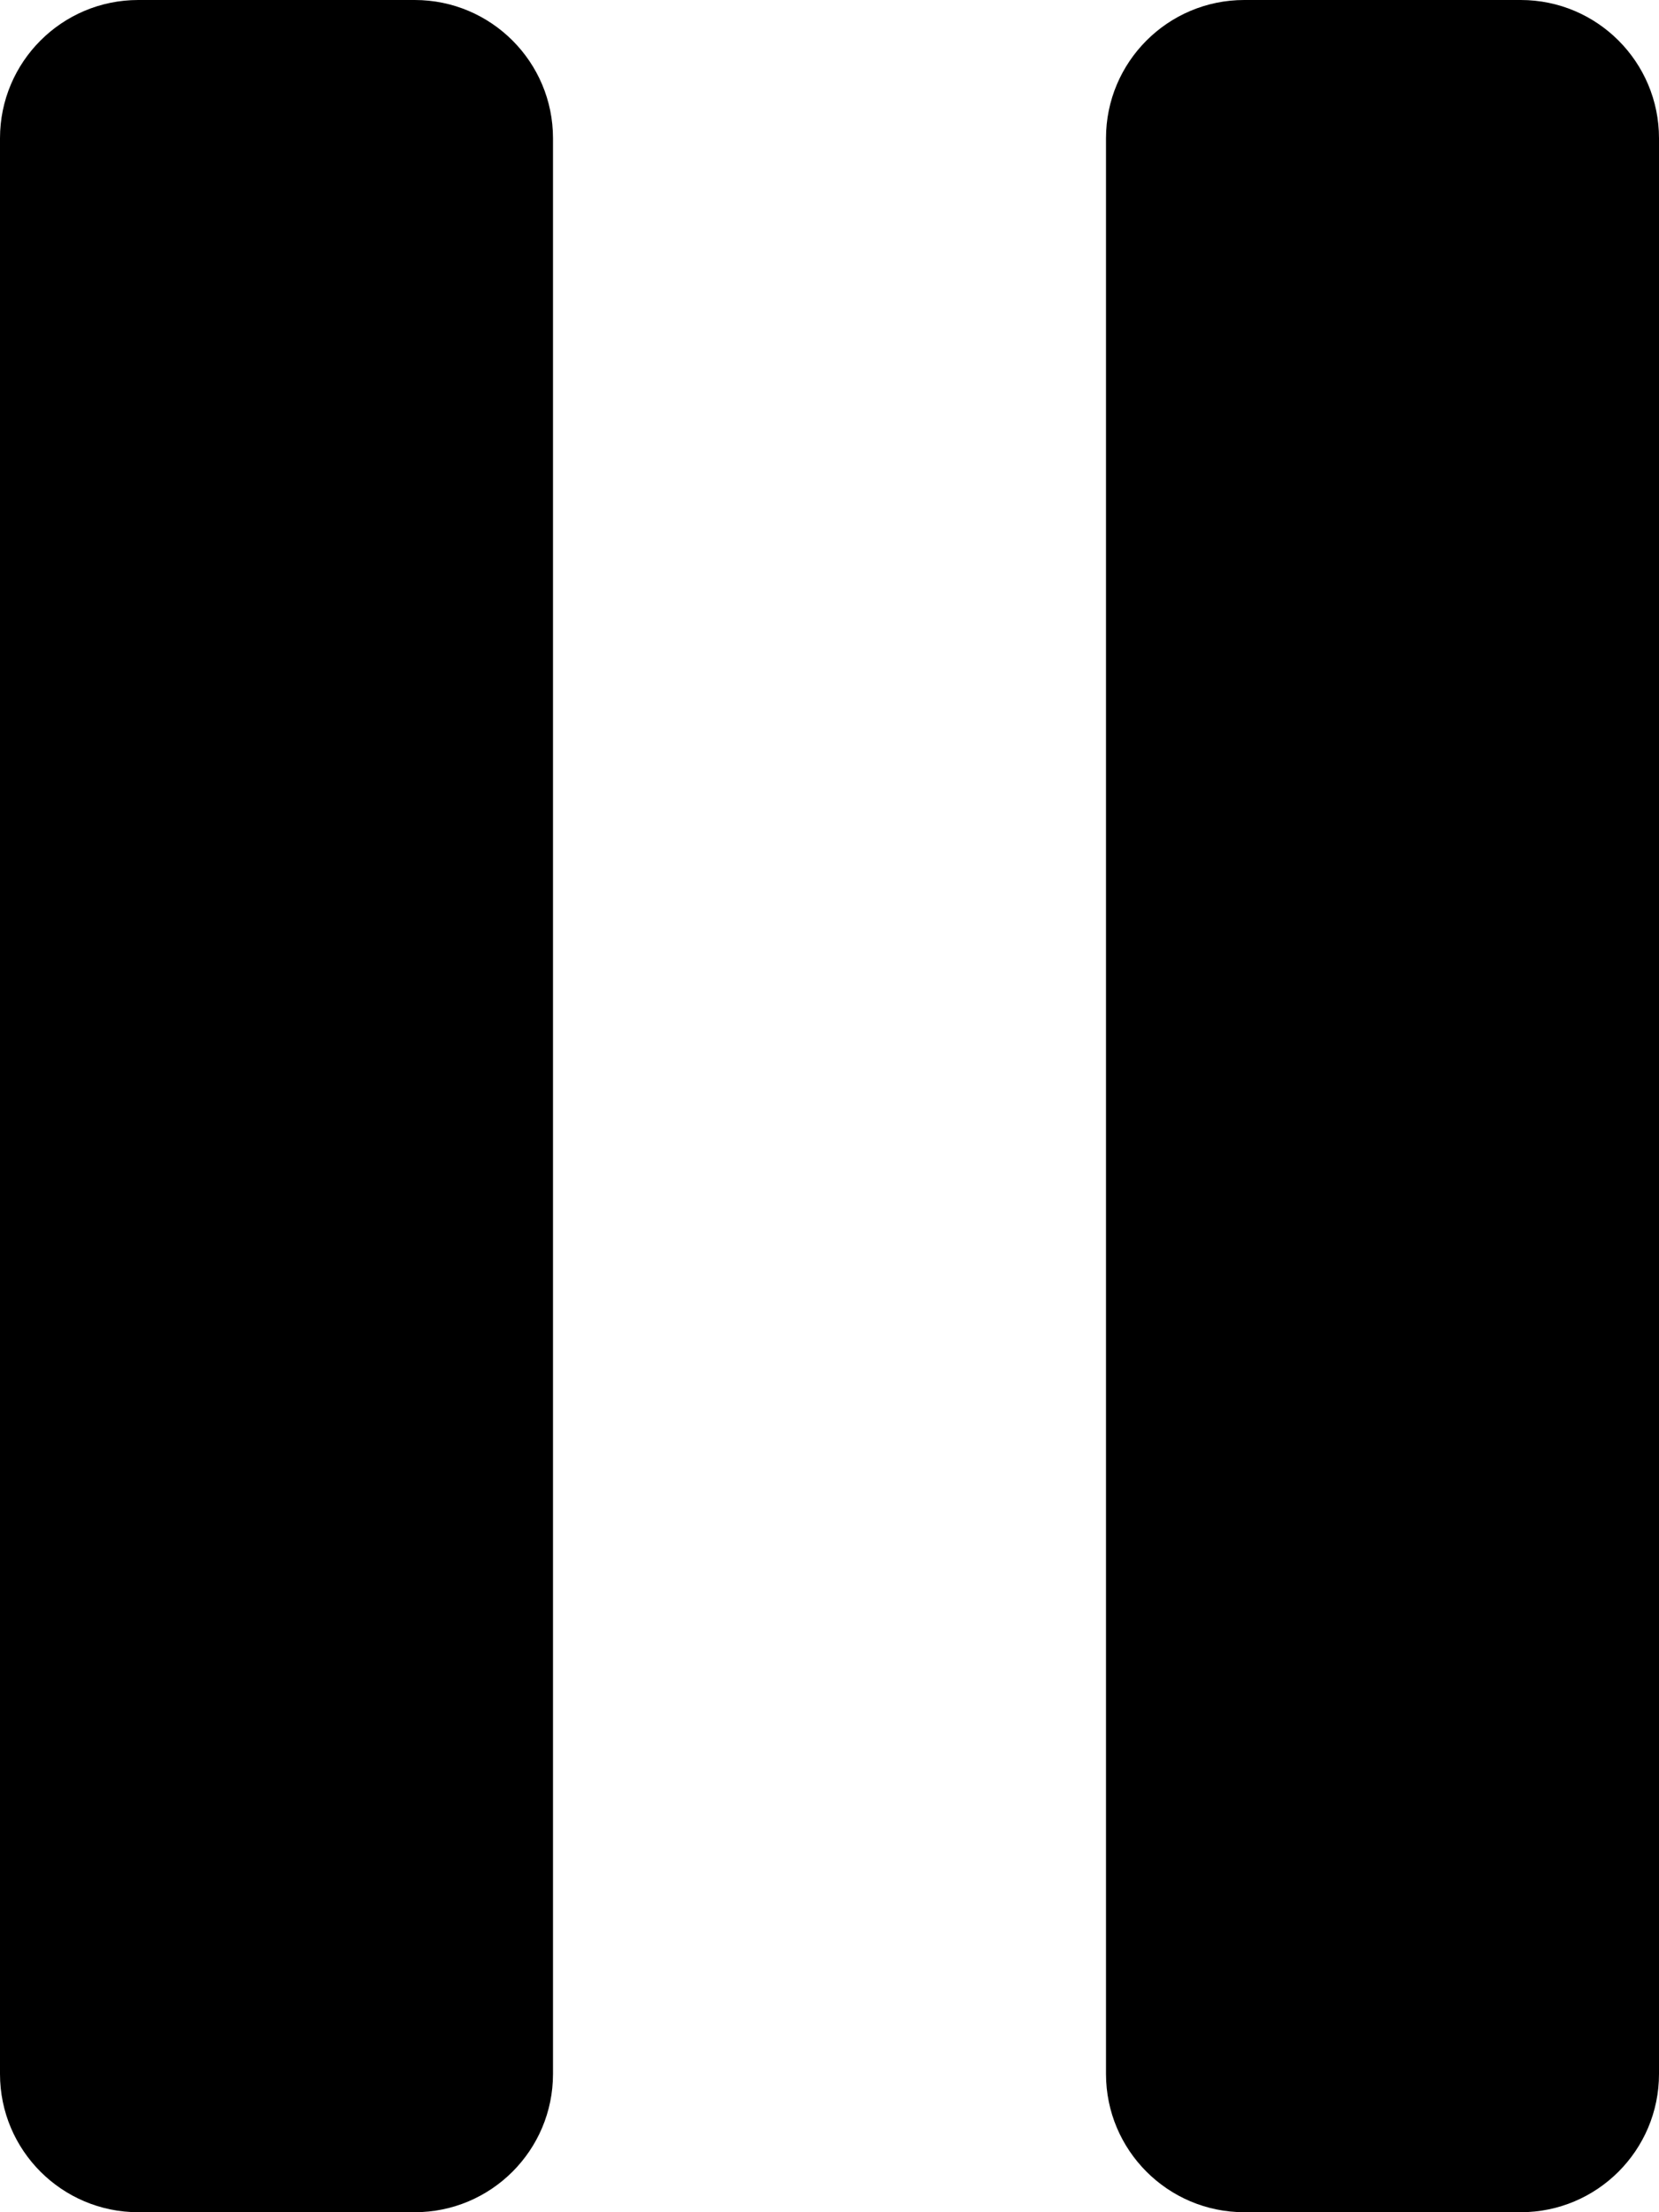
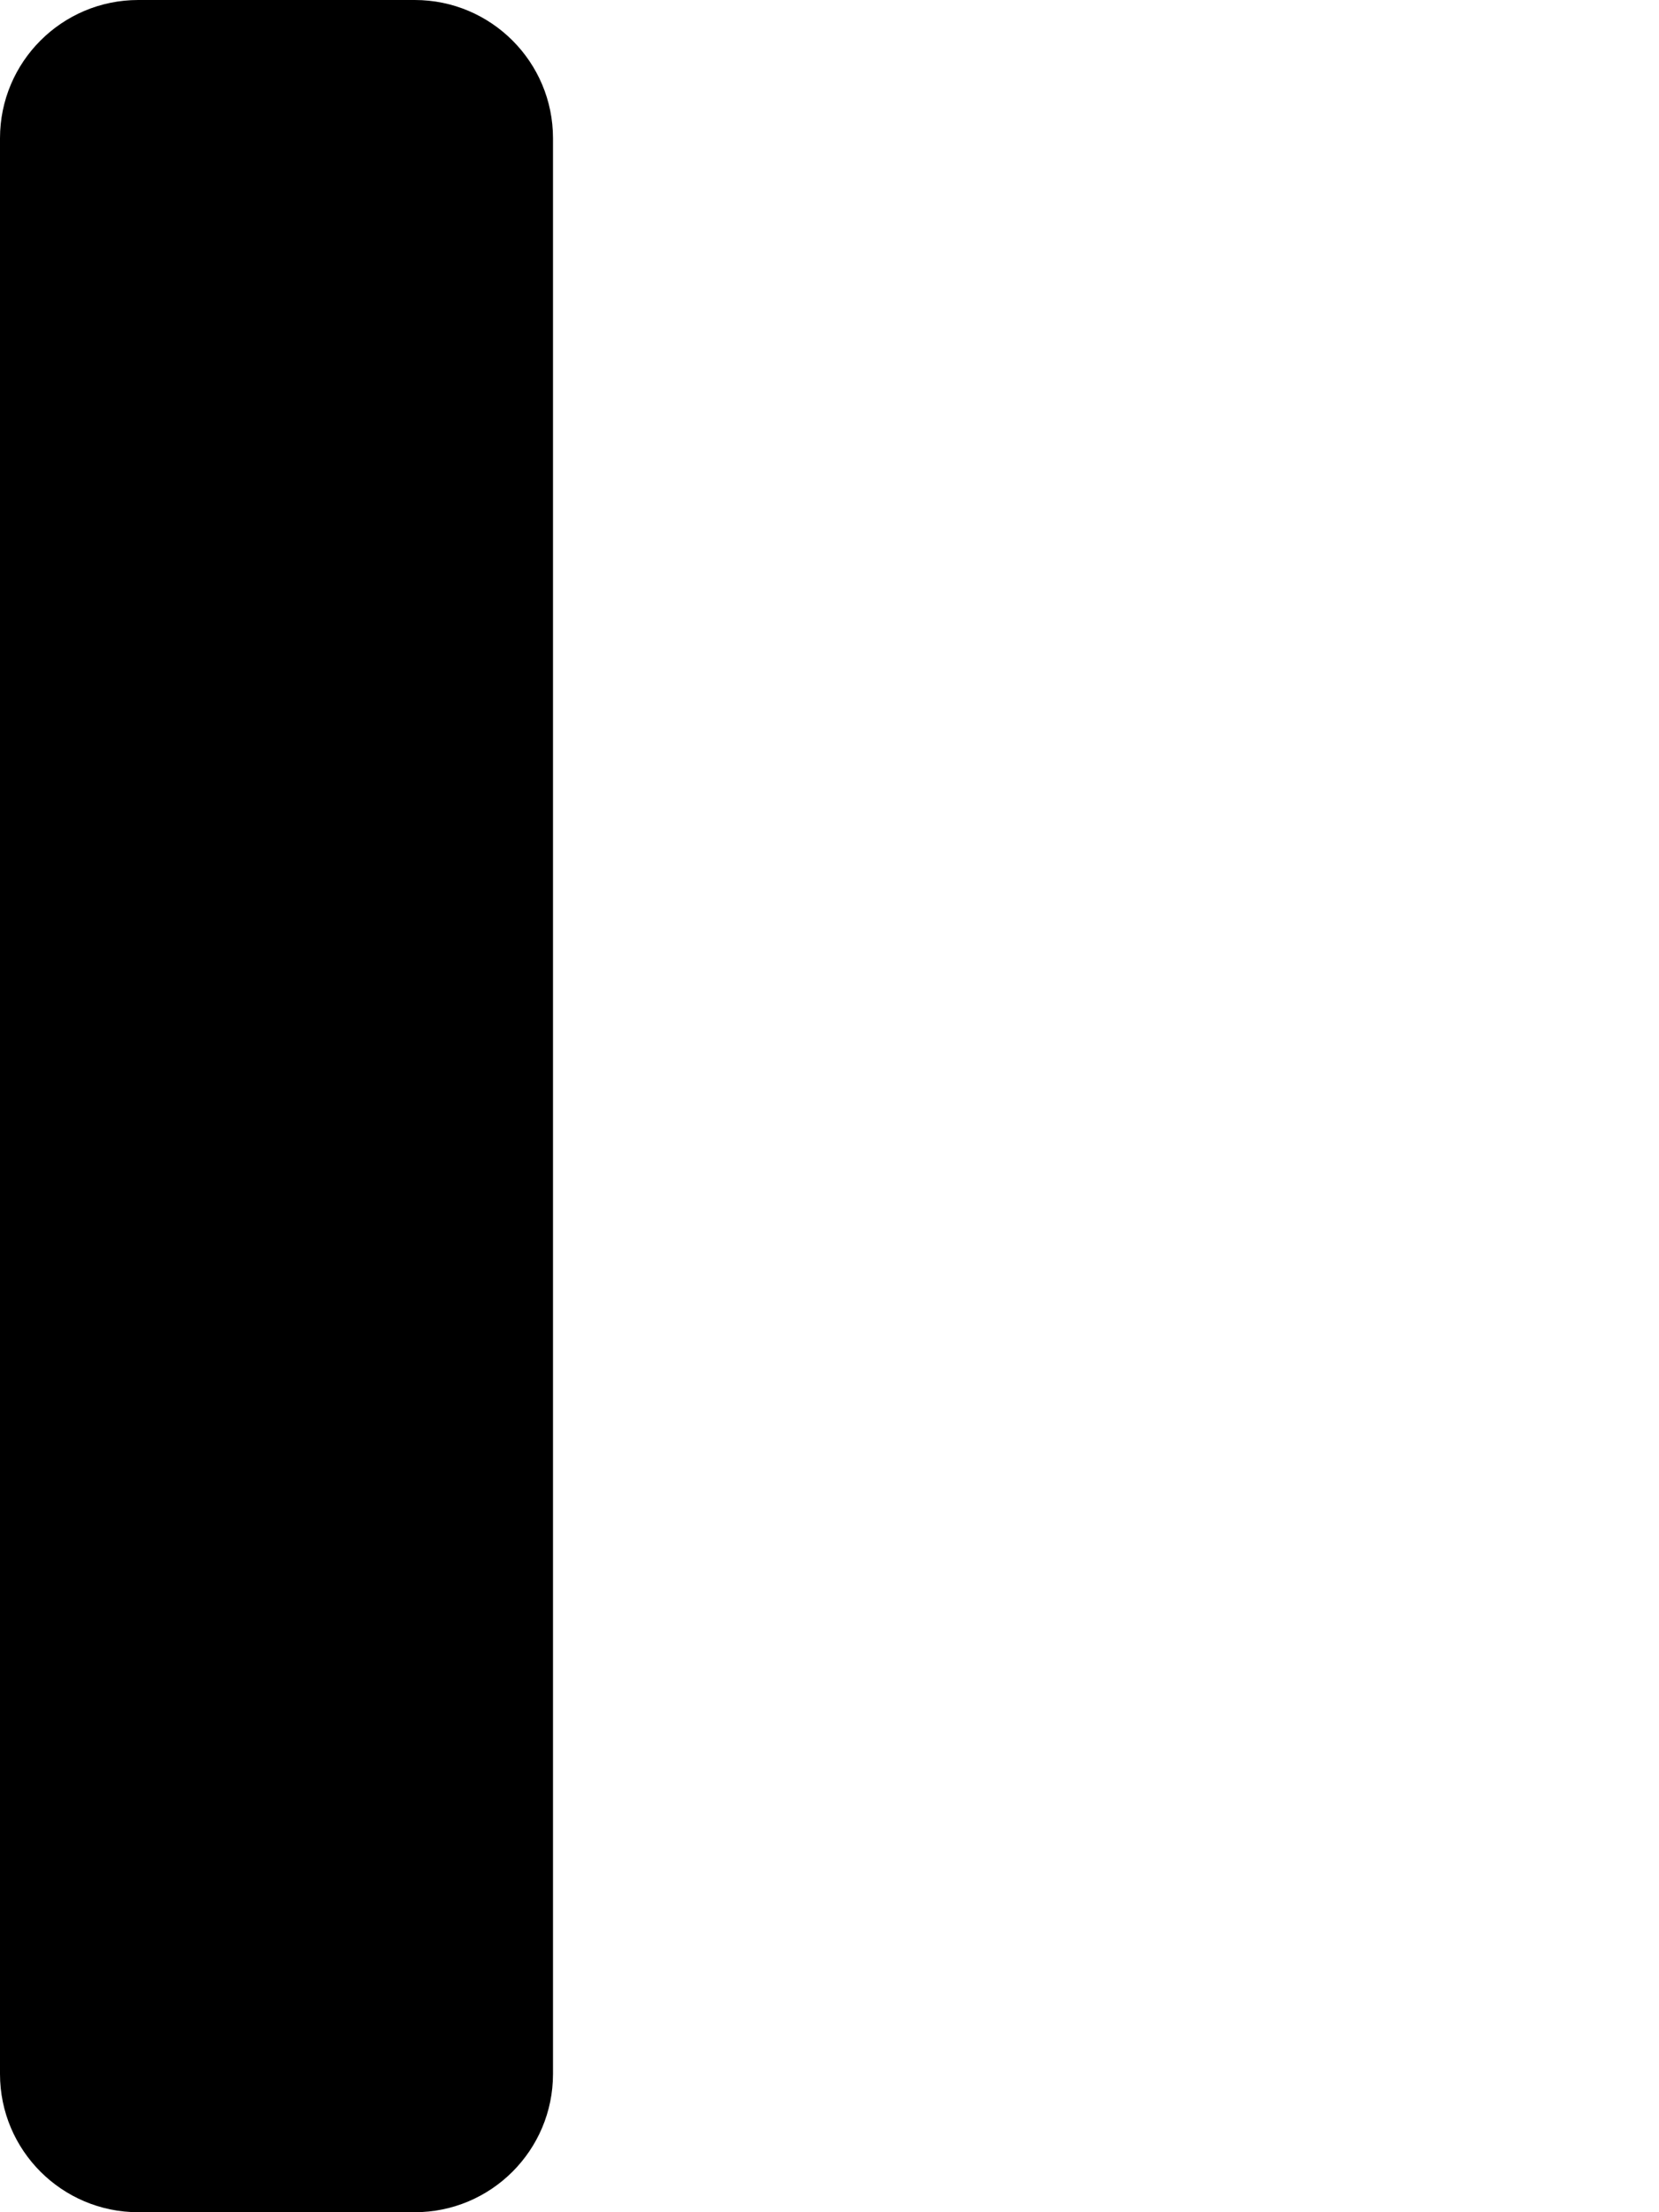
<svg xmlns="http://www.w3.org/2000/svg" version="1.1" id="Layer_1" x="0px" y="0px" width="6px" height="8px" viewBox="0 0 6 8" style="enable-background:new 0 0 6 8;" xml:space="preserve">
  <g id="Pause_3">
    <path style="fill-rule:evenodd;clip-rule:evenodd;" d="M0.5,8h1C1.776,8,2,7.776,2,7.5v-7C2,0.224,1.776,0,1.5,0h-1   C0.224,0,0,0.224,0,0.5v7C0,7.776,0.224,8,0.5,8z" />
-     <path style="fill-rule:evenodd;clip-rule:evenodd;" d="M4,0.5v7C4,7.776,4.224,8,4.5,8h1C5.776,8,6,7.776,6,7.5v-7   C6,0.224,5.776,0,5.5,0h-1C4.224,0,4,0.224,4,0.5z" />
  </g>
  <g>
</g>
  <g>
</g>
  <g>
</g>
  <g>
</g>
  <g>
</g>
  <g>
</g>
  <g>
</g>
  <g>
</g>
  <g>
</g>
  <g>
</g>
  <g>
</g>
  <g>
</g>
  <g>
</g>
  <g>
</g>
  <g>
</g>
</svg>